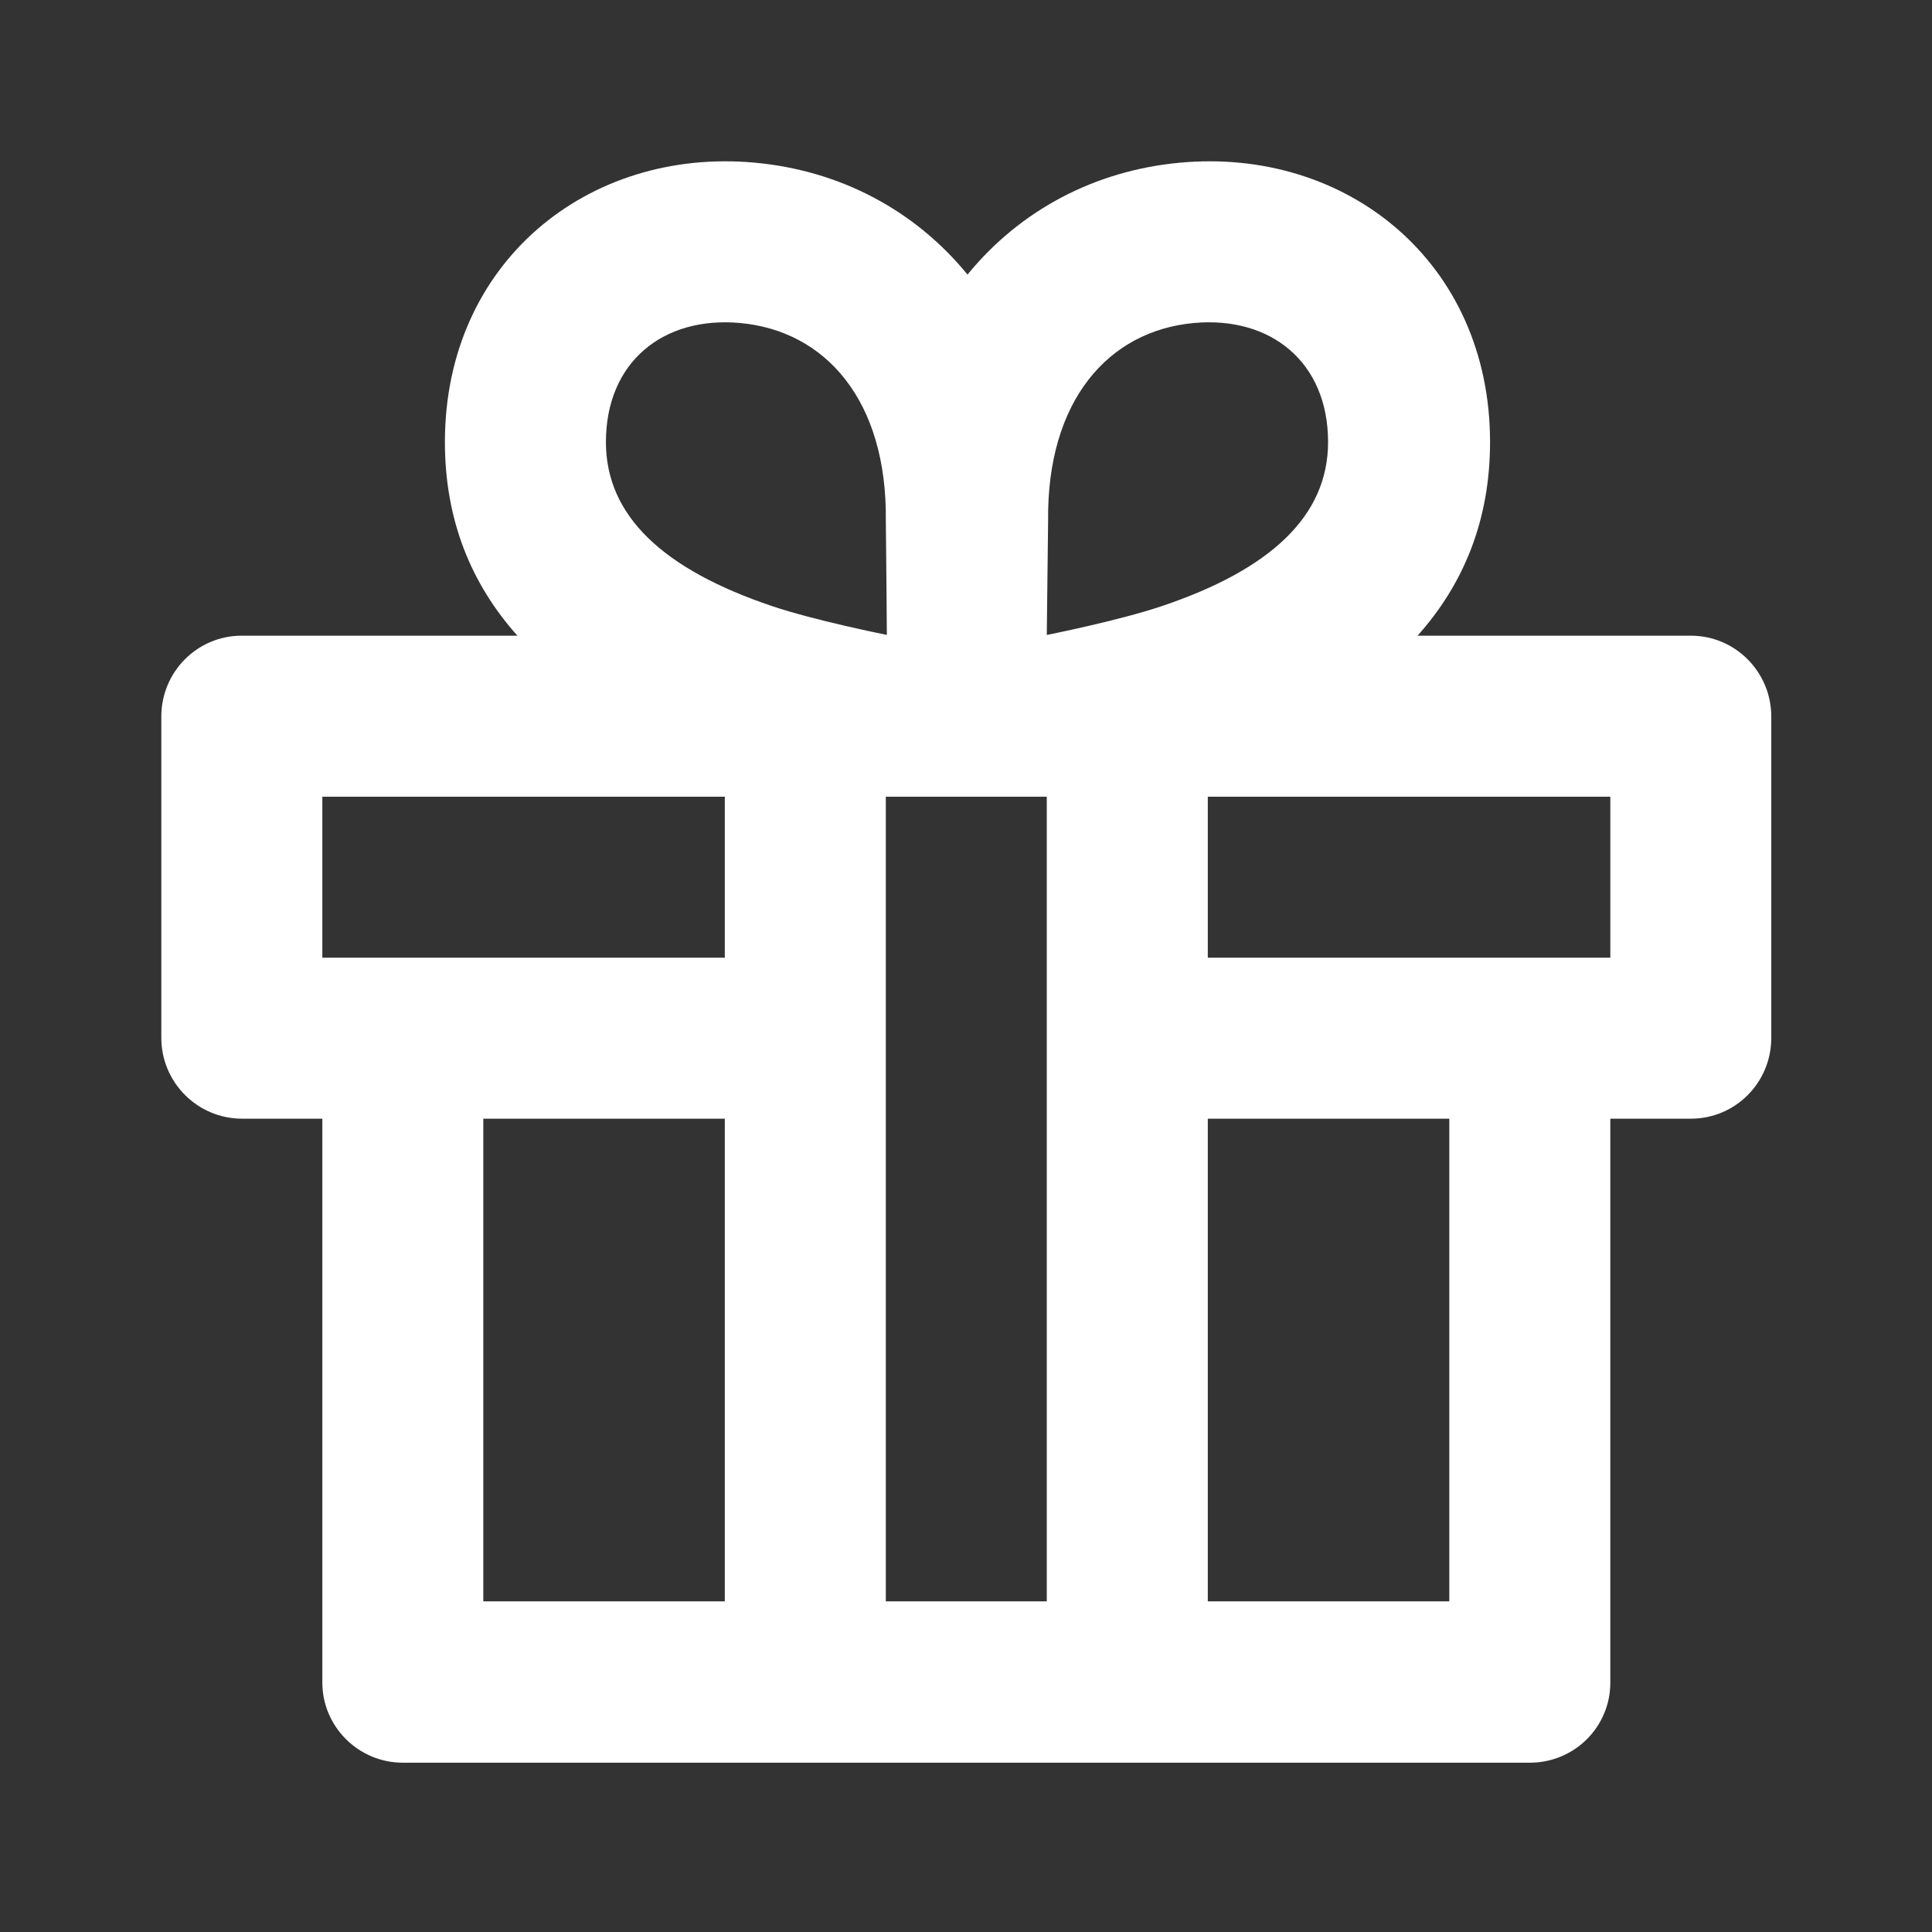
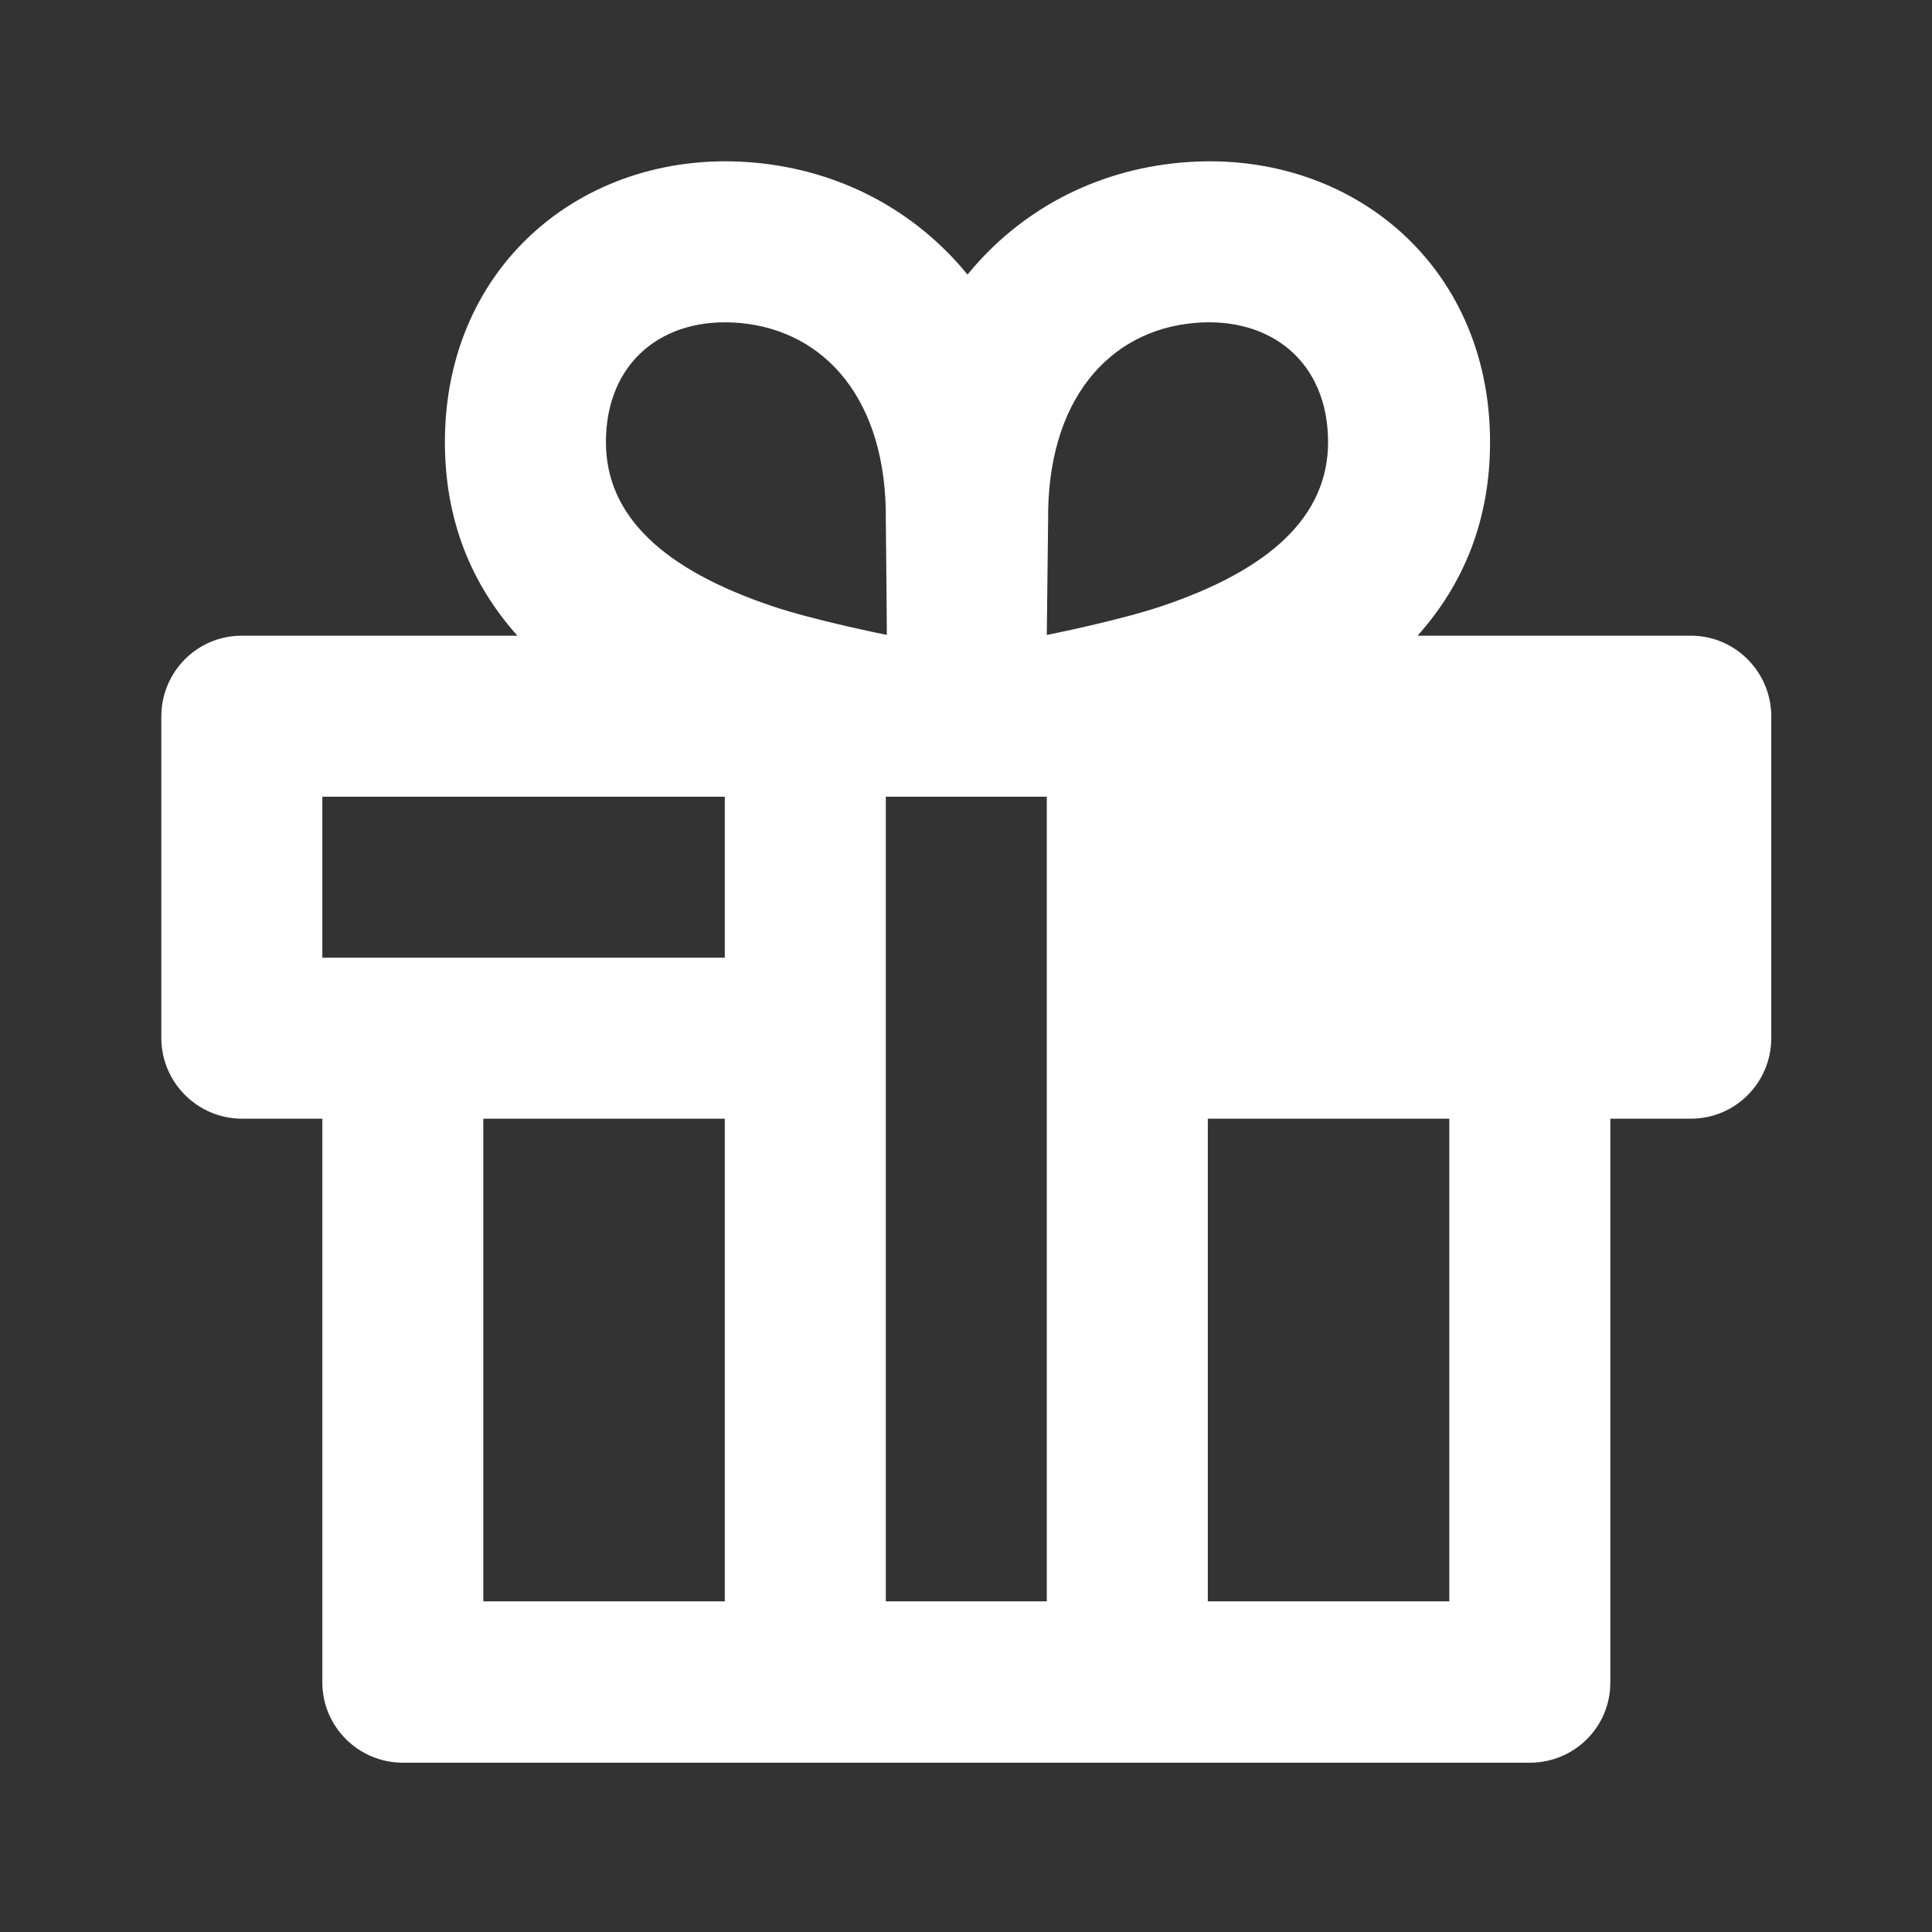
<svg xmlns="http://www.w3.org/2000/svg" width="32" height="32" viewBox="0 0 32 32" fill="none">
  <rect x="0" y="0" width="32" height="32" fill="#333333" stroke="none" />
-   <path fill-rule="evenodd" clip-rule="evenodd" d="M28.007 10.529C28.742 10.529 29.338 11.131 29.338 11.868V17.19C29.338 17.93 28.745 18.529 28.005 18.529H26.672V27.869C26.672 28.602 26.079 29.196 25.337 29.196H6.673C5.936 29.196 5.339 28.597 5.339 27.869V18.529H4.011C3.271 18.529 2.672 17.928 2.672 17.19V11.868C2.672 11.129 3.266 10.529 4.003 10.529H8.57C7.802 9.671 7.369 8.609 7.369 7.322C7.369 4.35 9.734 2.442 12.5 2.694C13.922 2.824 15.158 3.487 16.025 4.548C16.891 3.487 18.127 2.824 19.549 2.694C22.315 2.442 24.68 4.35 24.68 7.322C24.68 8.609 24.247 9.671 23.479 10.529H28.007ZM14.672 8.624C14.695 6.628 13.668 5.478 12.258 5.35C10.983 5.234 10.036 5.998 10.036 7.322C10.036 8.544 10.983 9.432 12.794 10.041C13.481 10.272 14.604 10.499 14.689 10.516C14.69 10.444 14.678 9.169 14.672 8.624ZM20.005 26.523H24.005V18.529H20.005V26.523ZM26.672 15.863V13.196H20.005V15.863H26.672ZM14.672 13.196V26.523H17.338V13.196H14.672ZM5.339 13.196V15.863H12.005V13.196H5.339ZM8.005 18.529V26.523H12.005V18.529H8.005ZM19.238 10.041C21.049 9.432 21.997 8.544 21.997 7.322C21.997 5.998 21.049 5.234 19.775 5.35C18.365 5.478 17.338 6.628 17.36 8.624C17.352 9.373 17.338 10.517 17.338 10.517C17.338 10.517 18.524 10.281 19.238 10.041Z" fill="white" />
+   <path fill-rule="evenodd" clip-rule="evenodd" d="M28.007 10.529C28.742 10.529 29.338 11.131 29.338 11.868V17.19C29.338 17.93 28.745 18.529 28.005 18.529H26.672V27.869C26.672 28.602 26.079 29.196 25.337 29.196H6.673C5.936 29.196 5.339 28.597 5.339 27.869V18.529H4.011C3.271 18.529 2.672 17.928 2.672 17.19V11.868C2.672 11.129 3.266 10.529 4.003 10.529H8.57C7.802 9.671 7.369 8.609 7.369 7.322C7.369 4.35 9.734 2.442 12.5 2.694C13.922 2.824 15.158 3.487 16.025 4.548C16.891 3.487 18.127 2.824 19.549 2.694C22.315 2.442 24.68 4.35 24.68 7.322C24.68 8.609 24.247 9.671 23.479 10.529H28.007ZM14.672 8.624C14.695 6.628 13.668 5.478 12.258 5.35C10.983 5.234 10.036 5.998 10.036 7.322C10.036 8.544 10.983 9.432 12.794 10.041C13.481 10.272 14.604 10.499 14.689 10.516C14.69 10.444 14.678 9.169 14.672 8.624ZM20.005 26.523H24.005V18.529H20.005V26.523ZM26.672 15.863H20.005V15.863H26.672ZM14.672 13.196V26.523H17.338V13.196H14.672ZM5.339 13.196V15.863H12.005V13.196H5.339ZM8.005 18.529V26.523H12.005V18.529H8.005ZM19.238 10.041C21.049 9.432 21.997 8.544 21.997 7.322C21.997 5.998 21.049 5.234 19.775 5.35C18.365 5.478 17.338 6.628 17.36 8.624C17.352 9.373 17.338 10.517 17.338 10.517C17.338 10.517 18.524 10.281 19.238 10.041Z" fill="white" />
</svg>